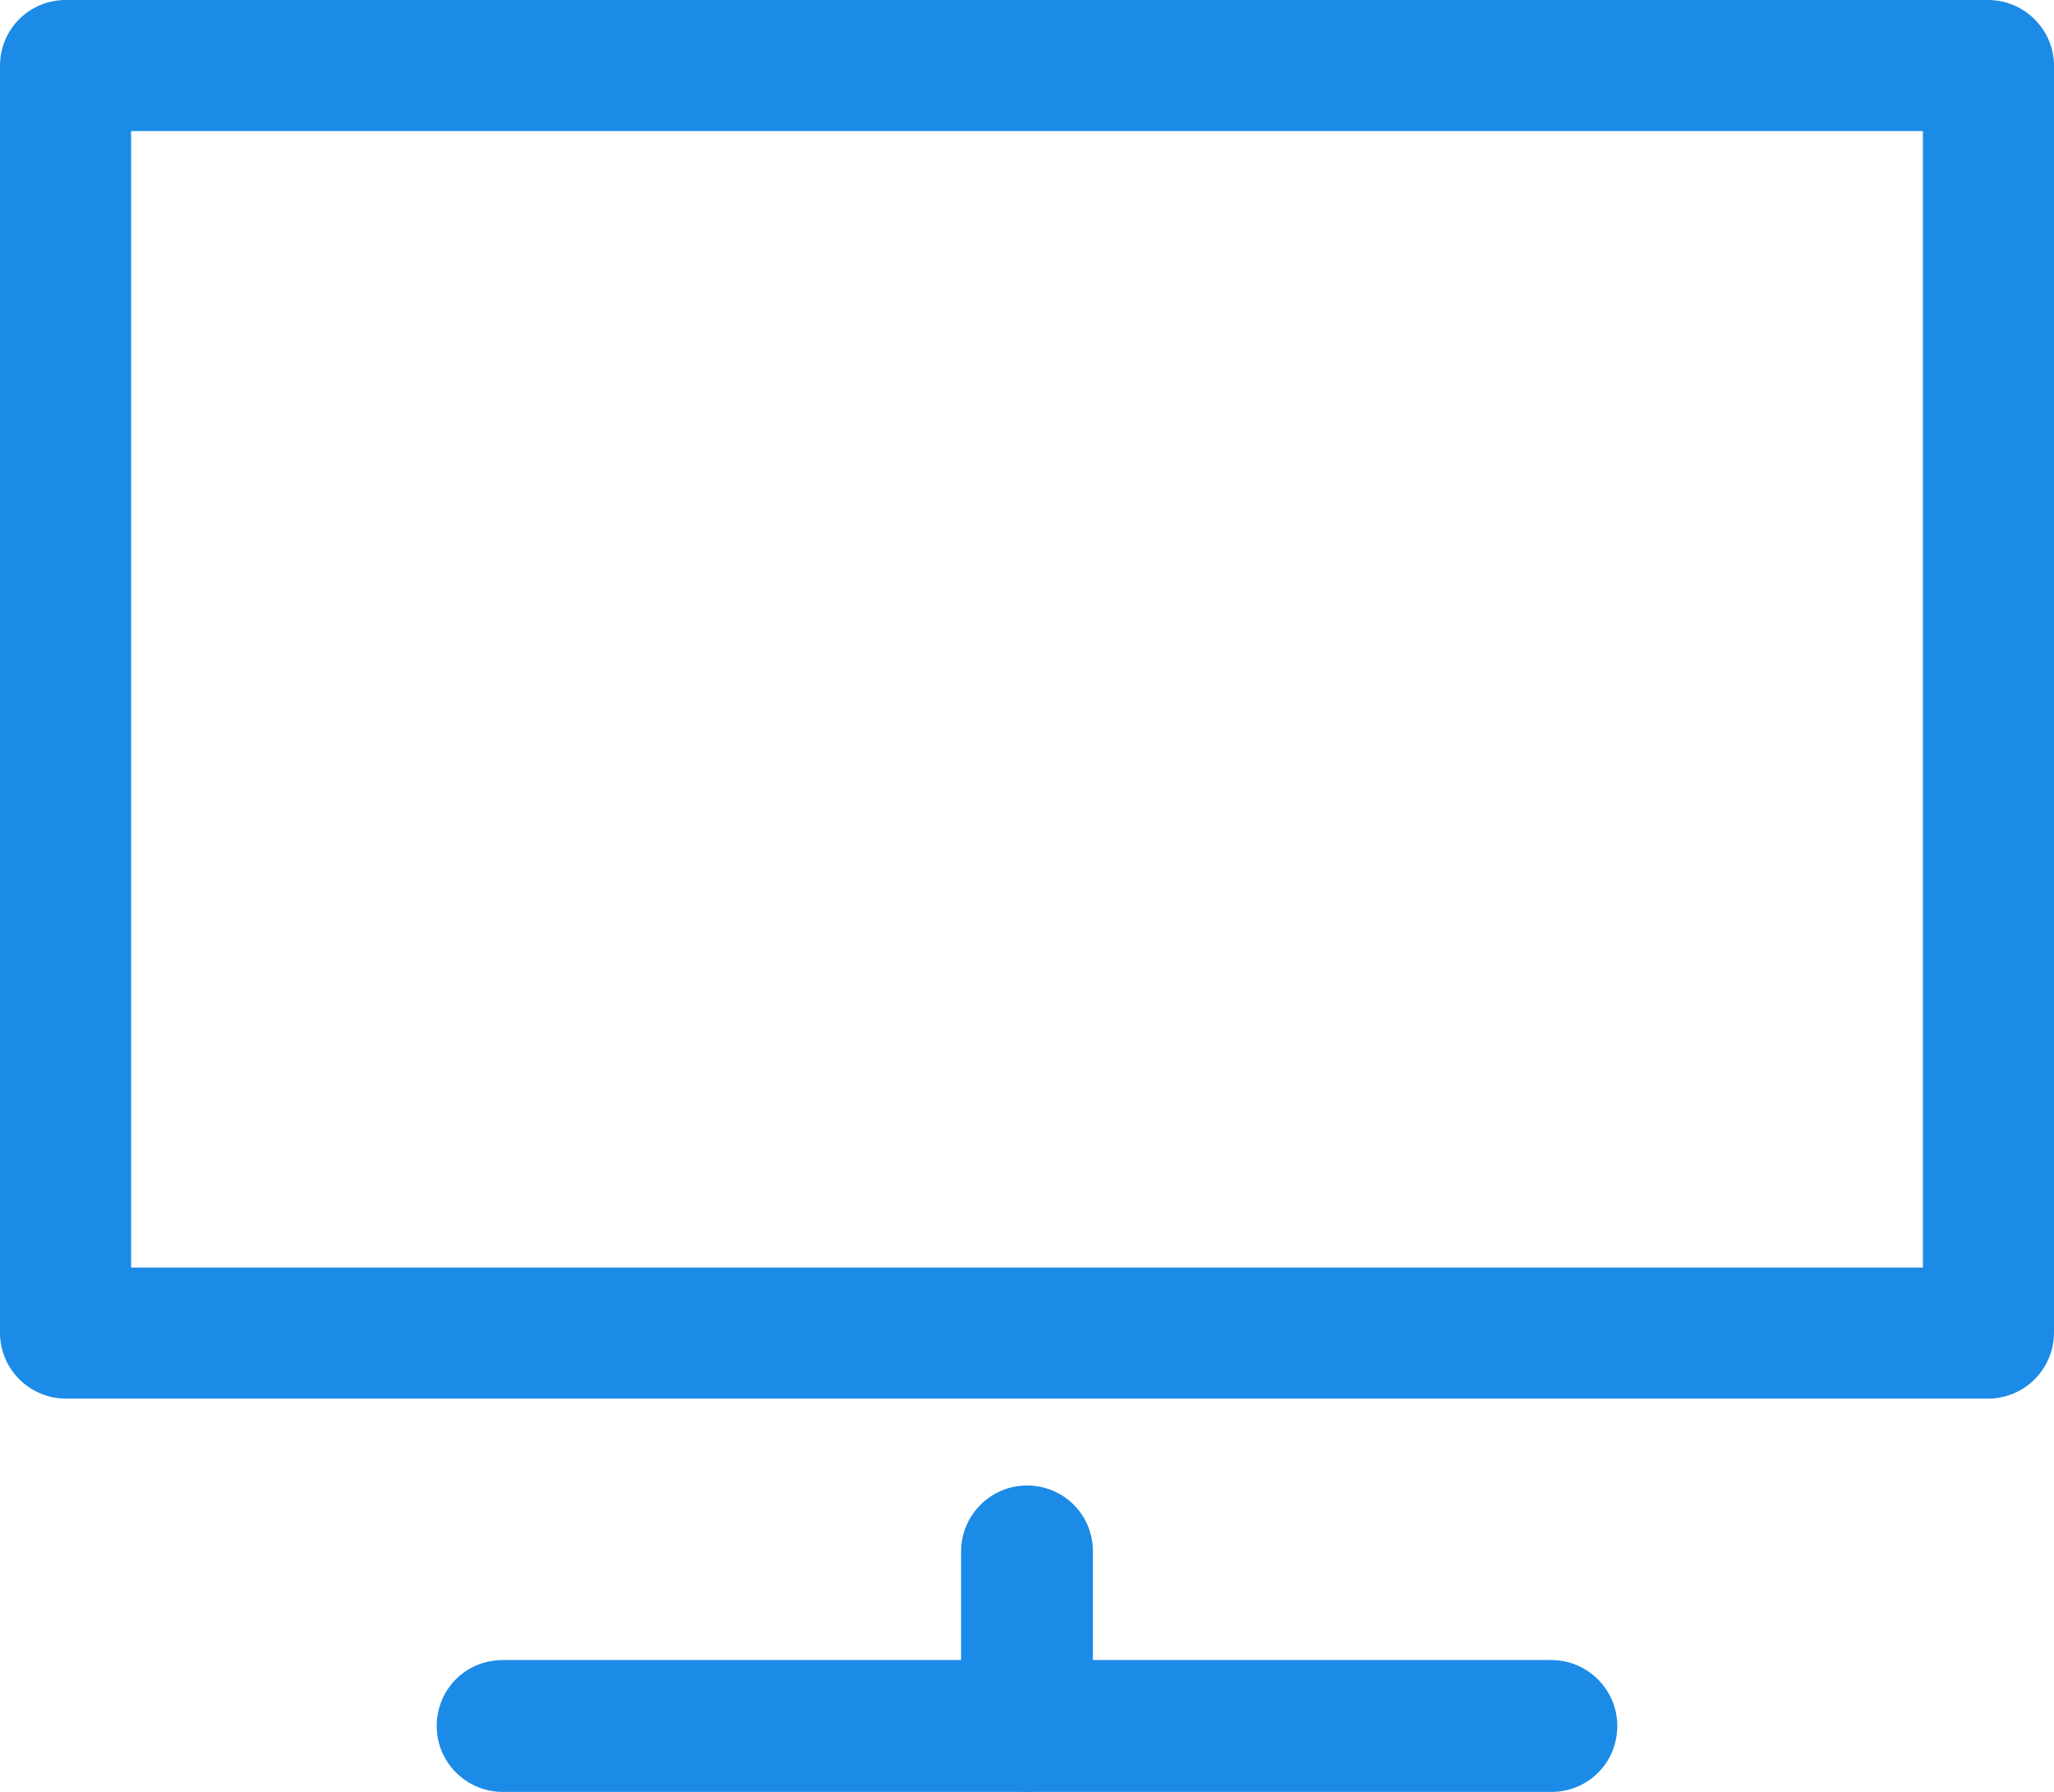
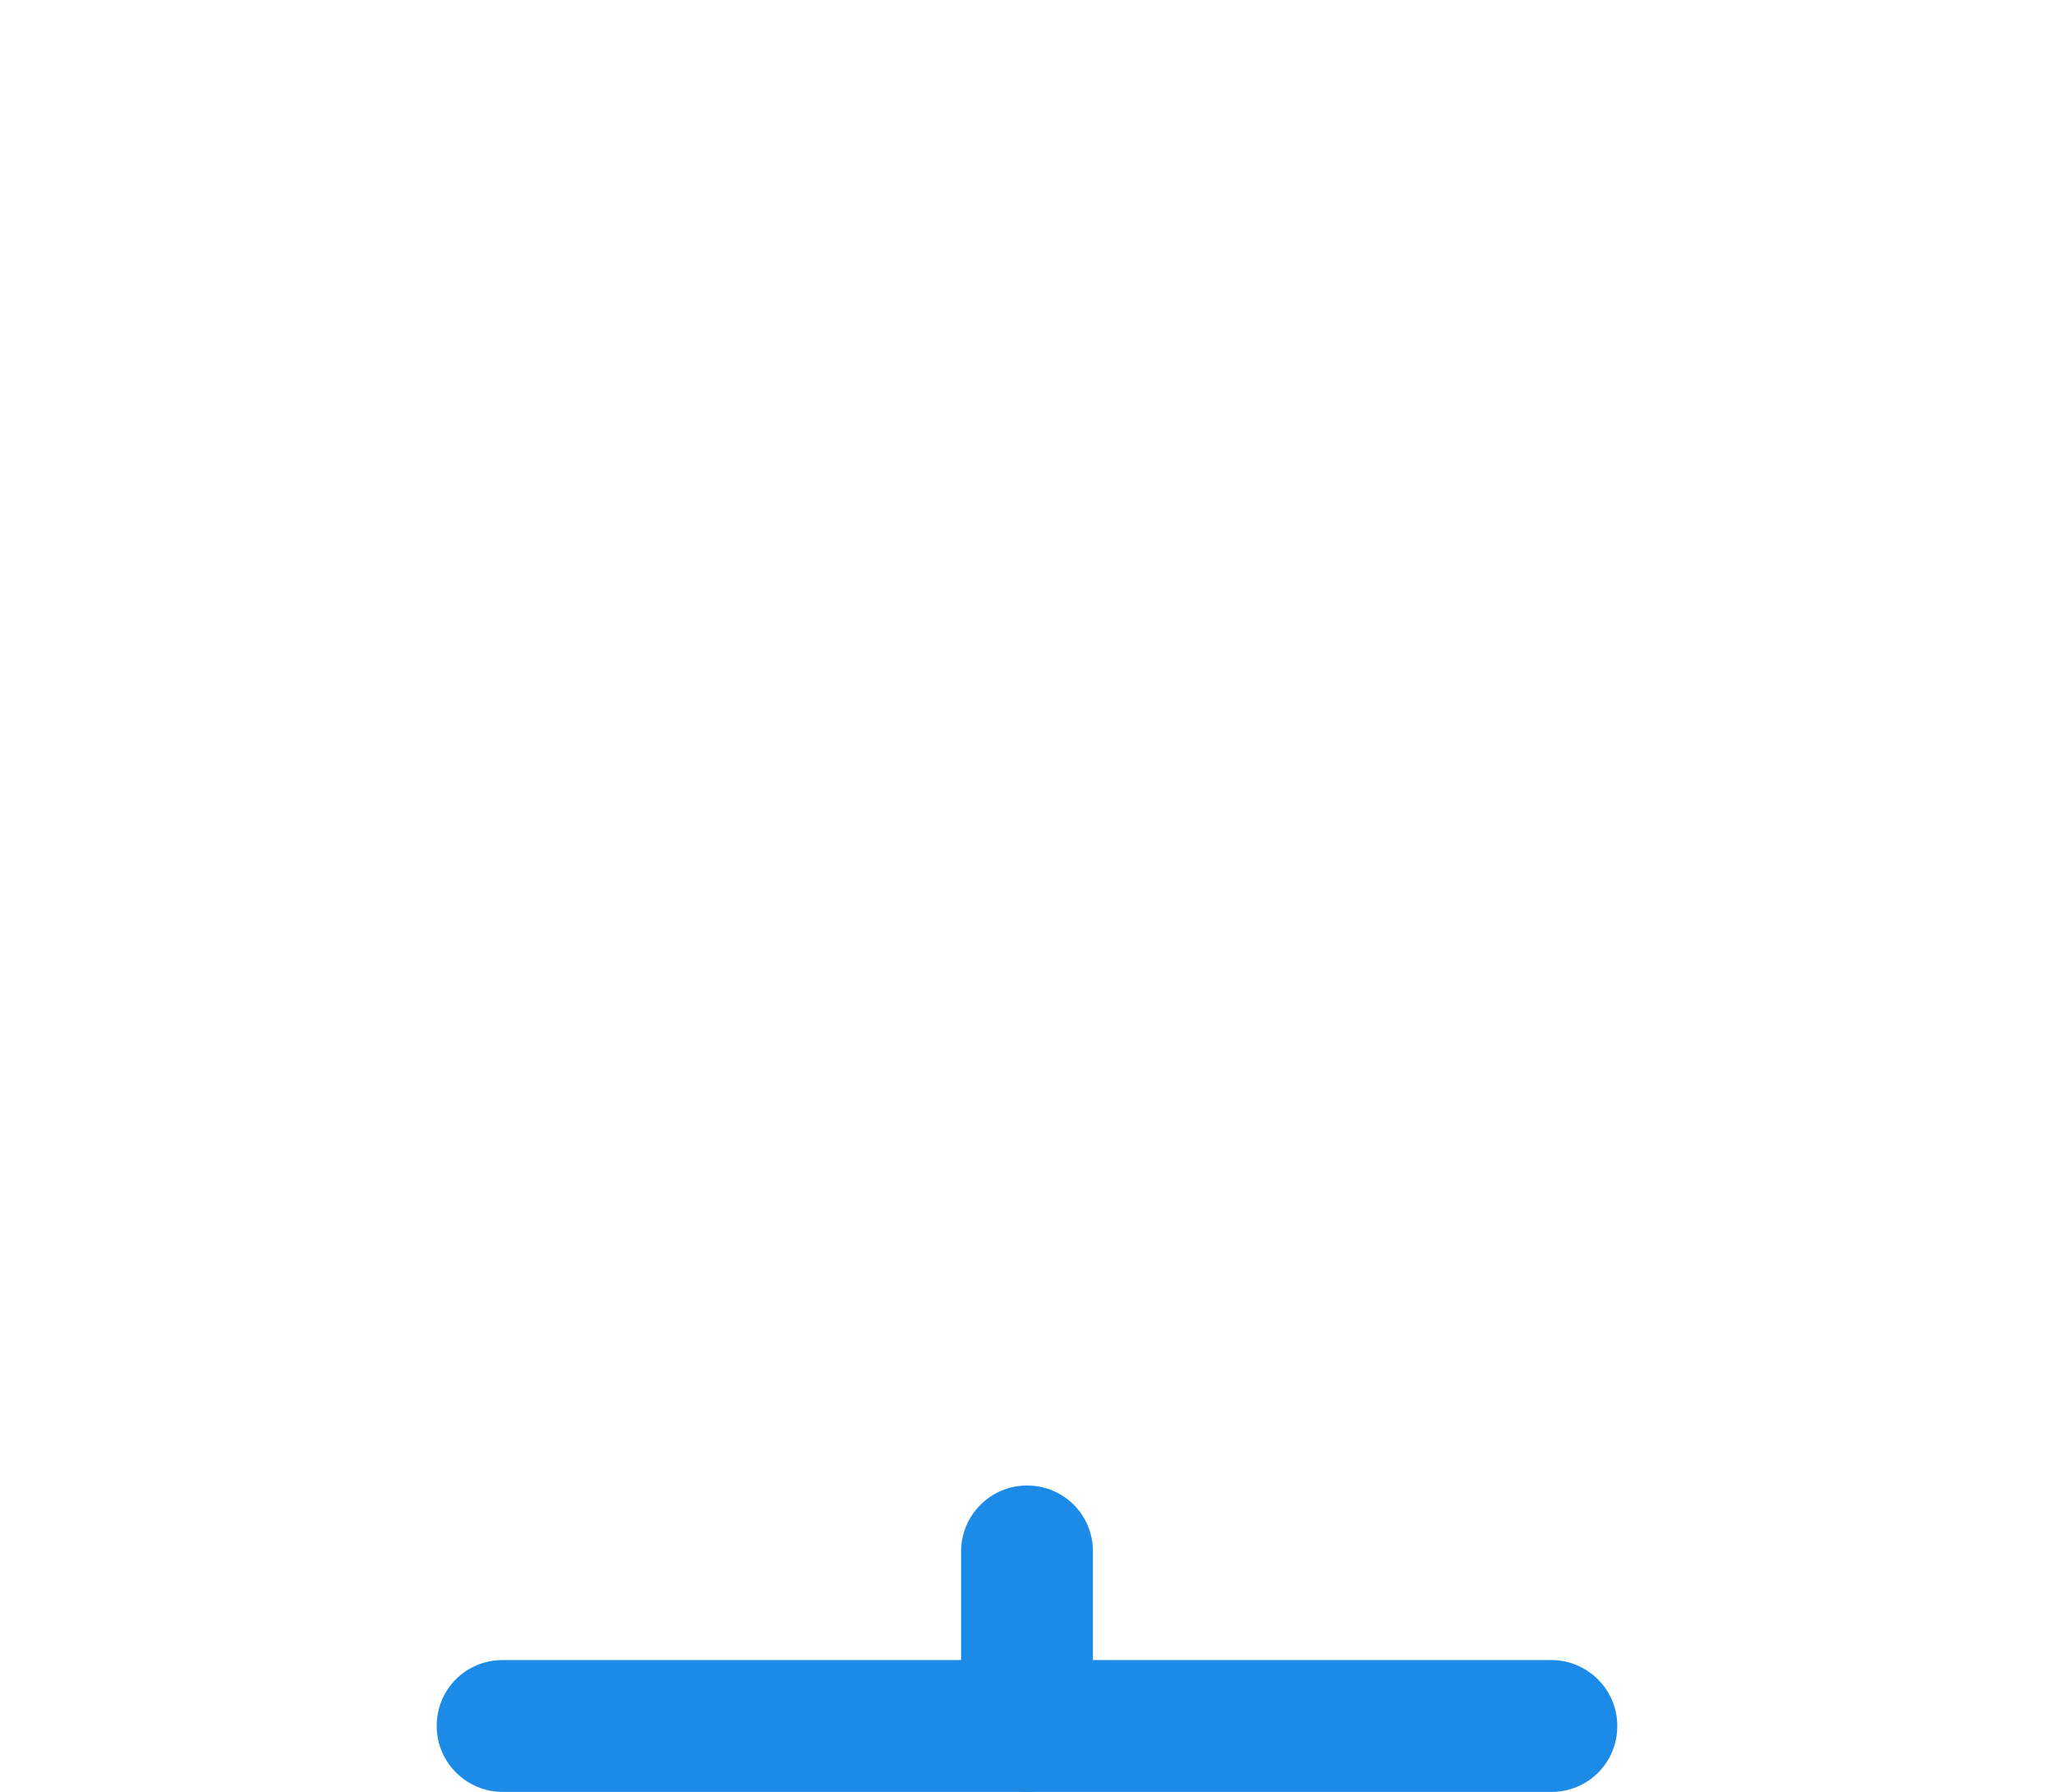
<svg xmlns="http://www.w3.org/2000/svg" id="Layer_1" viewBox="0 0 27.42 23.92">
  <defs>
    <style>.cls-1{fill:#1b8be7;}</style>
  </defs>
  <path class="cls-1" d="M13.71,23.92c-.48,0-.88-.39-.88-.88v-2.33c0-.48,.39-.88,.88-.88s.88,.39,.88,.88v2.33c0,.48-.39,.88-.88,.88Z" />
  <path class="cls-1" d="M20.71,23.92H6.71c-.48,0-.88-.39-.88-.88s.39-.88,.88-.88h14c.48,0,.88,.39,.88,.88s-.39,.88-.88,.88Z" />
-   <path class="cls-1" d="M26.54,18.67H.88c-.48,0-.88-.39-.88-.88V.88C0,.39,.39,0,.88,0H26.54c.48,0,.88,.39,.88,.88V17.79c0,.48-.39,.88-.88,.88ZM1.75,16.92H25.67V1.75H1.75v15.17Z" />
</svg>